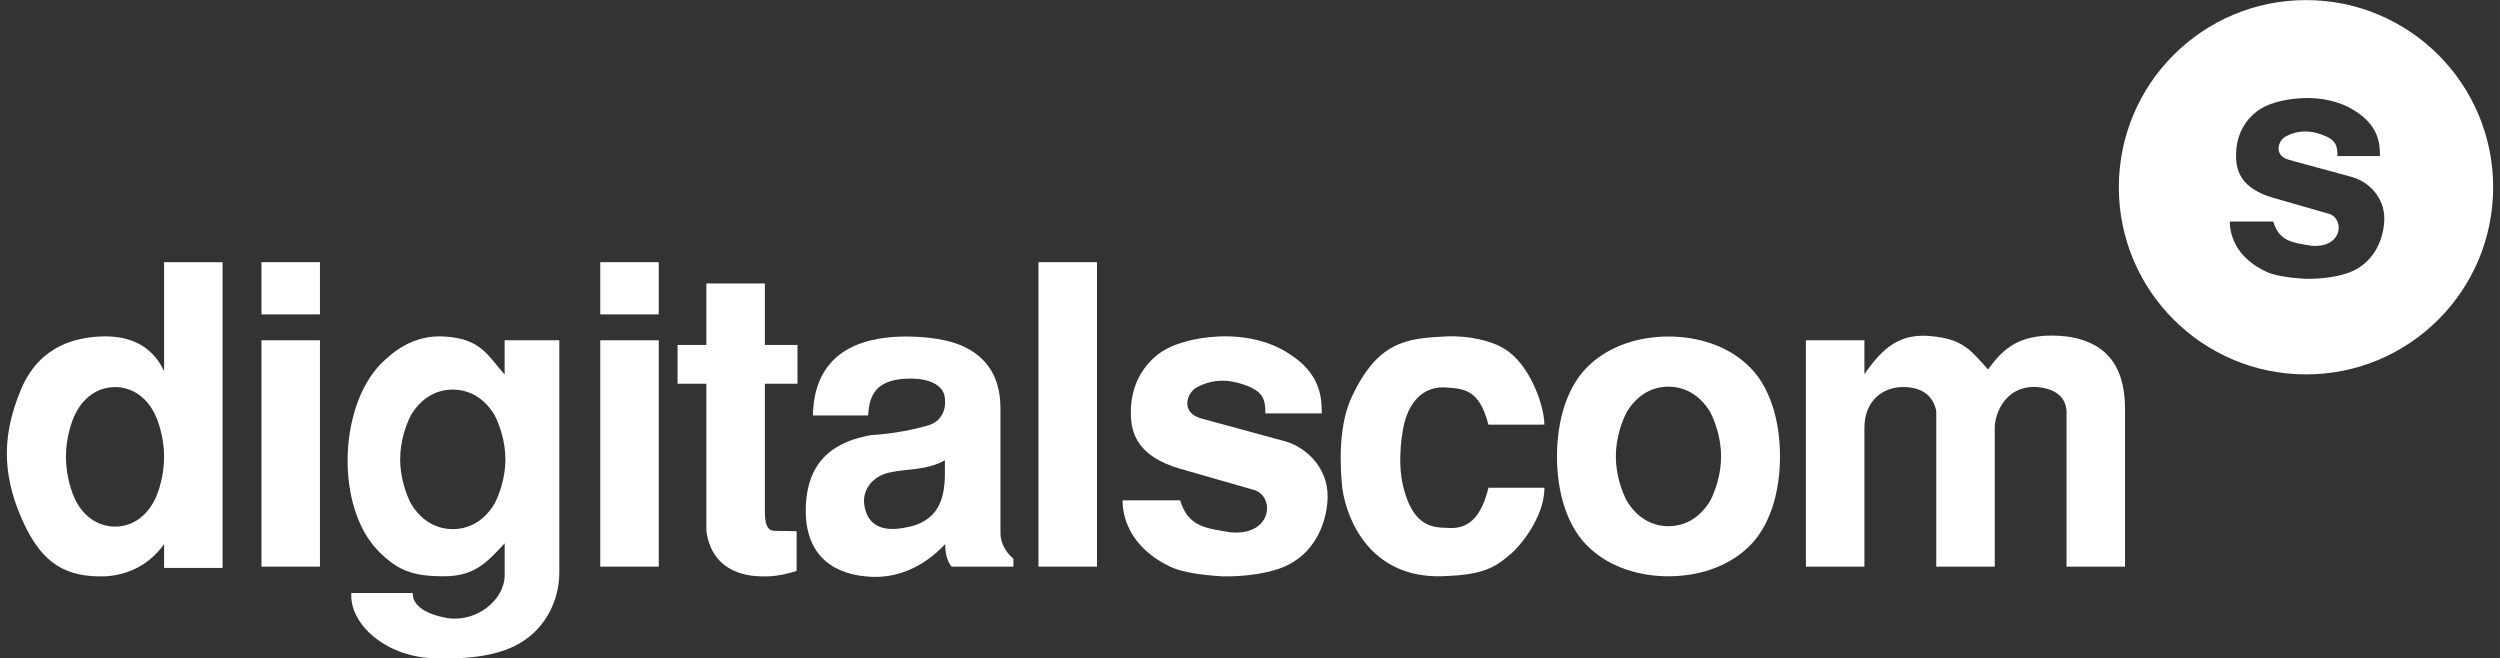
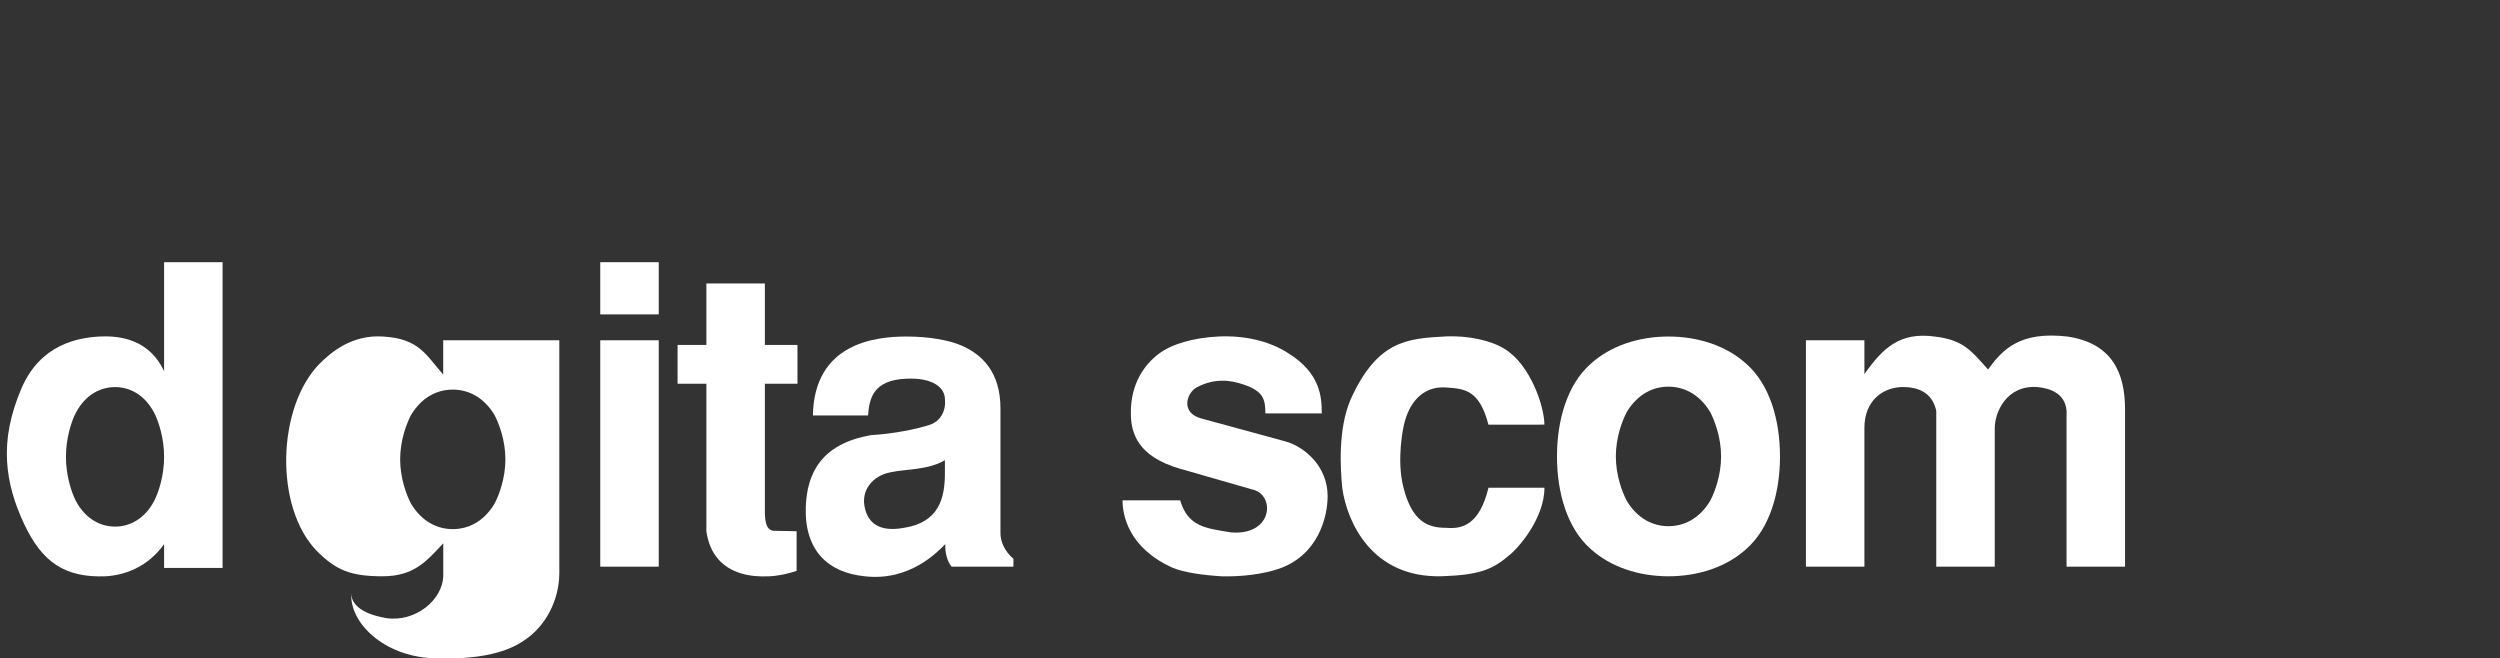
<svg xmlns="http://www.w3.org/2000/svg" version="1.1" id="katman_1" x="0px" y="0px" viewBox="0 0 486 128" style="enable-background:new 0 0 486 128;" xml:space="preserve">
  <rect x="0" y="0" width="486" height="128" fill="#333333" stroke="none" />
  <style type="text/css">
	.st0{fill:#FFFFFF;}
</style>
  <g>
    <path class="st0" d="M43.27,110.41H31.9v-4.63c-3.25,4.55-7.71,6.01-11.29,6.25c-8.04,0.32-12.42-2.76-15.91-10.15   c-1.87-3.98-3.09-7.96-3.33-12.26c-0.24-4.31,0.57-8.93,2.84-14.21c3.73-8.53,10.96-9.74,15.1-9.99c7.39-0.4,10.88,3.09,12.59,6.74   V50.97h11.37V110.41z M14.77,80.2c-0.89,1.7-1.95,4.95-1.95,8.61c0,3.65,1.06,6.9,1.95,8.61c1.95,3.65,4.95,4.95,7.63,4.95   c2.6,0,5.6-1.3,7.55-4.95c0.89-1.71,1.95-4.95,1.95-8.61c0-3.65-1.06-6.9-1.95-8.61C28,76.54,25,75.25,22.4,75.25   C19.72,75.25,16.72,76.54,14.77,80.2z" />
-     <path class="st0" d="M50.83,50.97H62.2v10.15H50.83V50.97z M50.83,66.15H62.2v44.01H50.83V66.15z" />
-     <path class="st0" d="M108.73,66.15v45.15c0,5.52-2.76,10.56-6.9,13.24c-2.84,1.95-7.87,3.82-17.78,3.41   c-9.34-0.4-16.16-6.82-15.75-12.67h11.94c-0.08,1.87,1.54,3.98,6.74,4.87c5.6,0.89,11.13-3.49,11.13-8.36v-6.17   c-3.41,3.65-5.77,6.41-11.86,6.41c-6.17,0-9.01-1.22-12.67-4.87c-8.36-8.52-7.8-28.01,0.49-36.46c2.19-2.19,6.25-5.68,12.34-5.28   c7.07,0.41,8.36,3.65,11.69,7.39v-6.66H108.73z M79.9,80.69c-0.89,1.7-2.11,4.95-2.11,8.61c0,3.65,1.22,6.9,2.11,8.61   c2.19,3.65,5.28,4.95,8.12,4.95s5.93-1.3,8.12-4.95c0.89-1.7,2.11-4.95,2.11-8.61c0-3.65-1.22-6.9-2.11-8.61   c-2.19-3.65-5.28-4.95-8.12-4.95S82.09,77.03,79.9,80.69z" />
+     <path class="st0" d="M108.73,66.15v45.15c0,5.52-2.76,10.56-6.9,13.24c-2.84,1.95-7.87,3.82-17.78,3.41   c-9.34-0.4-16.16-6.82-15.75-12.67c-0.08,1.87,1.54,3.98,6.74,4.87c5.6,0.89,11.13-3.49,11.13-8.36v-6.17   c-3.41,3.65-5.77,6.41-11.86,6.41c-6.17,0-9.01-1.22-12.67-4.87c-8.36-8.52-7.8-28.01,0.49-36.46c2.19-2.19,6.25-5.68,12.34-5.28   c7.07,0.41,8.36,3.65,11.69,7.39v-6.66H108.73z M79.9,80.69c-0.89,1.7-2.11,4.95-2.11,8.61c0,3.65,1.22,6.9,2.11,8.61   c2.19,3.65,5.28,4.95,8.12,4.95s5.93-1.3,8.12-4.95c0.89-1.7,2.11-4.95,2.11-8.61c0-3.65-1.22-6.9-2.11-8.61   c-2.19-3.65-5.28-4.95-8.12-4.95S82.09,77.03,79.9,80.69z" />
    <path class="st0" d="M116.69,50.97h11.37v10.15h-11.37V50.97z M116.69,66.15h11.37v44.01h-11.37V66.15z" />
    <path class="st0" d="M137.32,67.05V55.11h11.37v11.94h6.34v7.55h-6.34v24.77c0,2.19,0.33,3.82,1.87,3.82l4.3,0.08v7.71   c-1.7,0.57-3.57,0.98-5.44,1.06c-1.95,0.08-3.73-0.08-5.36-0.57c-3.49-1.06-6.09-3.57-6.74-8.2V74.6h-5.6v-7.55H137.32z" />
    <path class="st0" d="M184.99,110.16c-0.89-1.06-1.3-2.84-1.22-4.39c-1.46,1.46-6.9,7.31-15.75,6.25   c-7.06-0.73-11.69-5.03-11.37-13.56c0.24-6.17,2.76-12.18,12.75-13.88c4.22-0.24,8.77-1.14,11.45-2.03   c2.03-0.73,3.09-2.76,2.84-4.95c0-2.19-2.27-4.22-7.47-3.98c-6.58,0.24-7.23,3.98-7.47,7.15h-10.72   c0.24-14.05,12.1-15.35,18.19-15.35c4.47,0,8.2,0.73,10.39,1.63c4.39,1.79,7.88,5.36,7.88,12.34v24.03   c-0.08,1.95,0.97,3.9,2.52,5.2v1.54H184.99z M183.69,89.46c-3.25,1.95-7.63,1.7-10.56,2.35c-3.49,0.65-5.93,3.57-4.95,7.15   c0.65,2.6,2.68,4.55,7.55,3.65c6.82-1.06,7.96-5.77,7.96-10.64V89.46z" />
-     <path class="st0" d="M213.25,50.97v59.19h-11.37V50.97H213.25z" />
    <path class="st0" d="M229.42,97.25c1.54,5.2,5.03,5.44,9.91,6.25c8.28,0.65,8.61-7.47,4.06-8.36l-14.13-4.06   c-7.96-2.35-9.42-6.74-9.42-10.72c-0.08-5.77,2.68-9.5,5.36-11.53c2.52-1.95,6.82-3.17,11.61-3.41c4.79-0.24,9.74,0.73,13.64,3.25   c6.25,3.9,6.5,8.52,6.5,11.69h-10.96c0-2.76-0.41-4.3-4.22-5.6c-2.6-0.89-5.68-1.3-9.18,0.57c-0.97,0.57-1.78,1.79-1.78,3.09   c0,1.22,0.73,2.36,2.68,2.92l16.4,4.47c3.98,1.14,8.2,5.03,8.2,10.64c0,4.22-1.95,11.53-9.5,14.13c-3.17,1.06-7.15,1.54-11.04,1.46   c-3.82-0.24-7.39-0.73-9.66-1.7c-8.61-3.9-9.67-10.31-9.67-13.07H229.42z" />
    <path class="st0" d="M289.35,82.55c-1.79-6.98-4.87-6.98-8.36-7.23c-3.9-0.24-6.66,2.27-7.87,6.5c-0.41,1.3-1.63,7.63-0.32,12.83   c1.7,6.82,4.79,7.96,8.36,7.96c2.84,0.24,6.41-0.33,8.2-7.8h10.88c0,6.01-5.2,11.94-6.98,13.23c-3.17,2.76-5.93,3.74-12.91,3.98   c-13.72,0.41-18.51-10.64-19.41-17.13c-0.4-3.98-0.81-11.37,1.54-17.05c5.2-11.69,11.12-12.02,18.43-12.43   c4.47-0.24,9.09,0.81,11.61,2.44c4.95,3.01,7.71,11.13,7.71,14.7H289.35z" />
    <path class="st0" d="M309.17,106.67c-4.47-3.98-6.49-10.8-6.49-17.94s2.03-13.97,6.49-17.95c3.9-3.57,9.42-5.36,15.18-5.36   c5.77,0,11.29,1.79,15.19,5.36c4.47,3.98,6.49,10.8,6.49,17.95s-2.03,13.97-6.49,17.94c-3.9,3.57-9.42,5.36-15.19,5.36   C318.59,112.03,313.07,110.24,309.17,106.67z M316.23,80.12c-0.89,1.71-2.11,4.95-2.11,8.61c0,3.65,1.22,6.9,2.11,8.61   c2.19,3.65,5.28,4.95,8.12,4.95c2.84,0,5.93-1.3,8.12-4.95c0.89-1.7,2.11-4.95,2.11-8.61c0-3.65-1.22-6.9-2.11-8.61   c-2.19-3.65-5.28-4.95-8.12-4.95C321.51,75.16,318.42,76.47,316.23,80.12z" />
    <path class="st0" d="M351.07,110.16V66.15h11.37v6.58c3.65-5.2,6.98-8.2,13.64-7.31c5.6,0.65,7.14,2.76,10.39,6.41   c2.84-3.9,6.17-7.47,15.43-6.41c8.77,1.3,11.21,7.15,11.21,14.21v30.53h-11.37V79.87c-0.24-3.25-3-4.39-5.68-4.63   c-6.09-0.41-8.28,5.03-8.28,7.96v26.96h-11.37V79.87c-0.65-3.01-2.76-4.55-6.25-4.63c-3.98-0.08-7.72,2.52-7.72,7.96v26.96H351.07z   " />
  </g>
-   <path class="st0" d="M484.67,36.4c0,20.1-16.29,36.38-36.38,36.38c-20.1,0-36.39-16.28-36.39-36.38c0-20.1,16.29-36.38,36.39-36.38  C468.38,0.02,484.67,16.3,484.67,36.4 M433.47,43.06c0,2.08,0.8,6.92,7.28,9.85c1.71,0.73,4.41,1.1,7.28,1.29  c2.94,0.06,5.93-0.31,8.32-1.1c5.69-1.96,7.16-7.46,7.16-10.64c0-4.22-3.18-7.16-6.18-8.02l-12.36-3.37  c-1.47-0.43-2.02-1.28-2.02-2.2c0-0.98,0.61-1.9,1.35-2.32c2.63-1.41,4.96-1.1,6.92-0.43c2.87,0.98,3.18,2.14,3.18,4.22h8.26  c0-2.38-0.18-5.87-4.9-8.81c-2.94-1.9-6.67-2.63-10.28-2.45c-3.61,0.18-6.85,1.1-8.75,2.57c-2.02,1.53-4.1,4.34-4.04,8.69  c0,3,1.1,6.3,7.1,8.08l10.65,3.06c3.43,0.67,3.18,6.79-3.06,6.3c-3.67-0.61-6.3-0.8-7.46-4.71H433.47z" />
</svg>